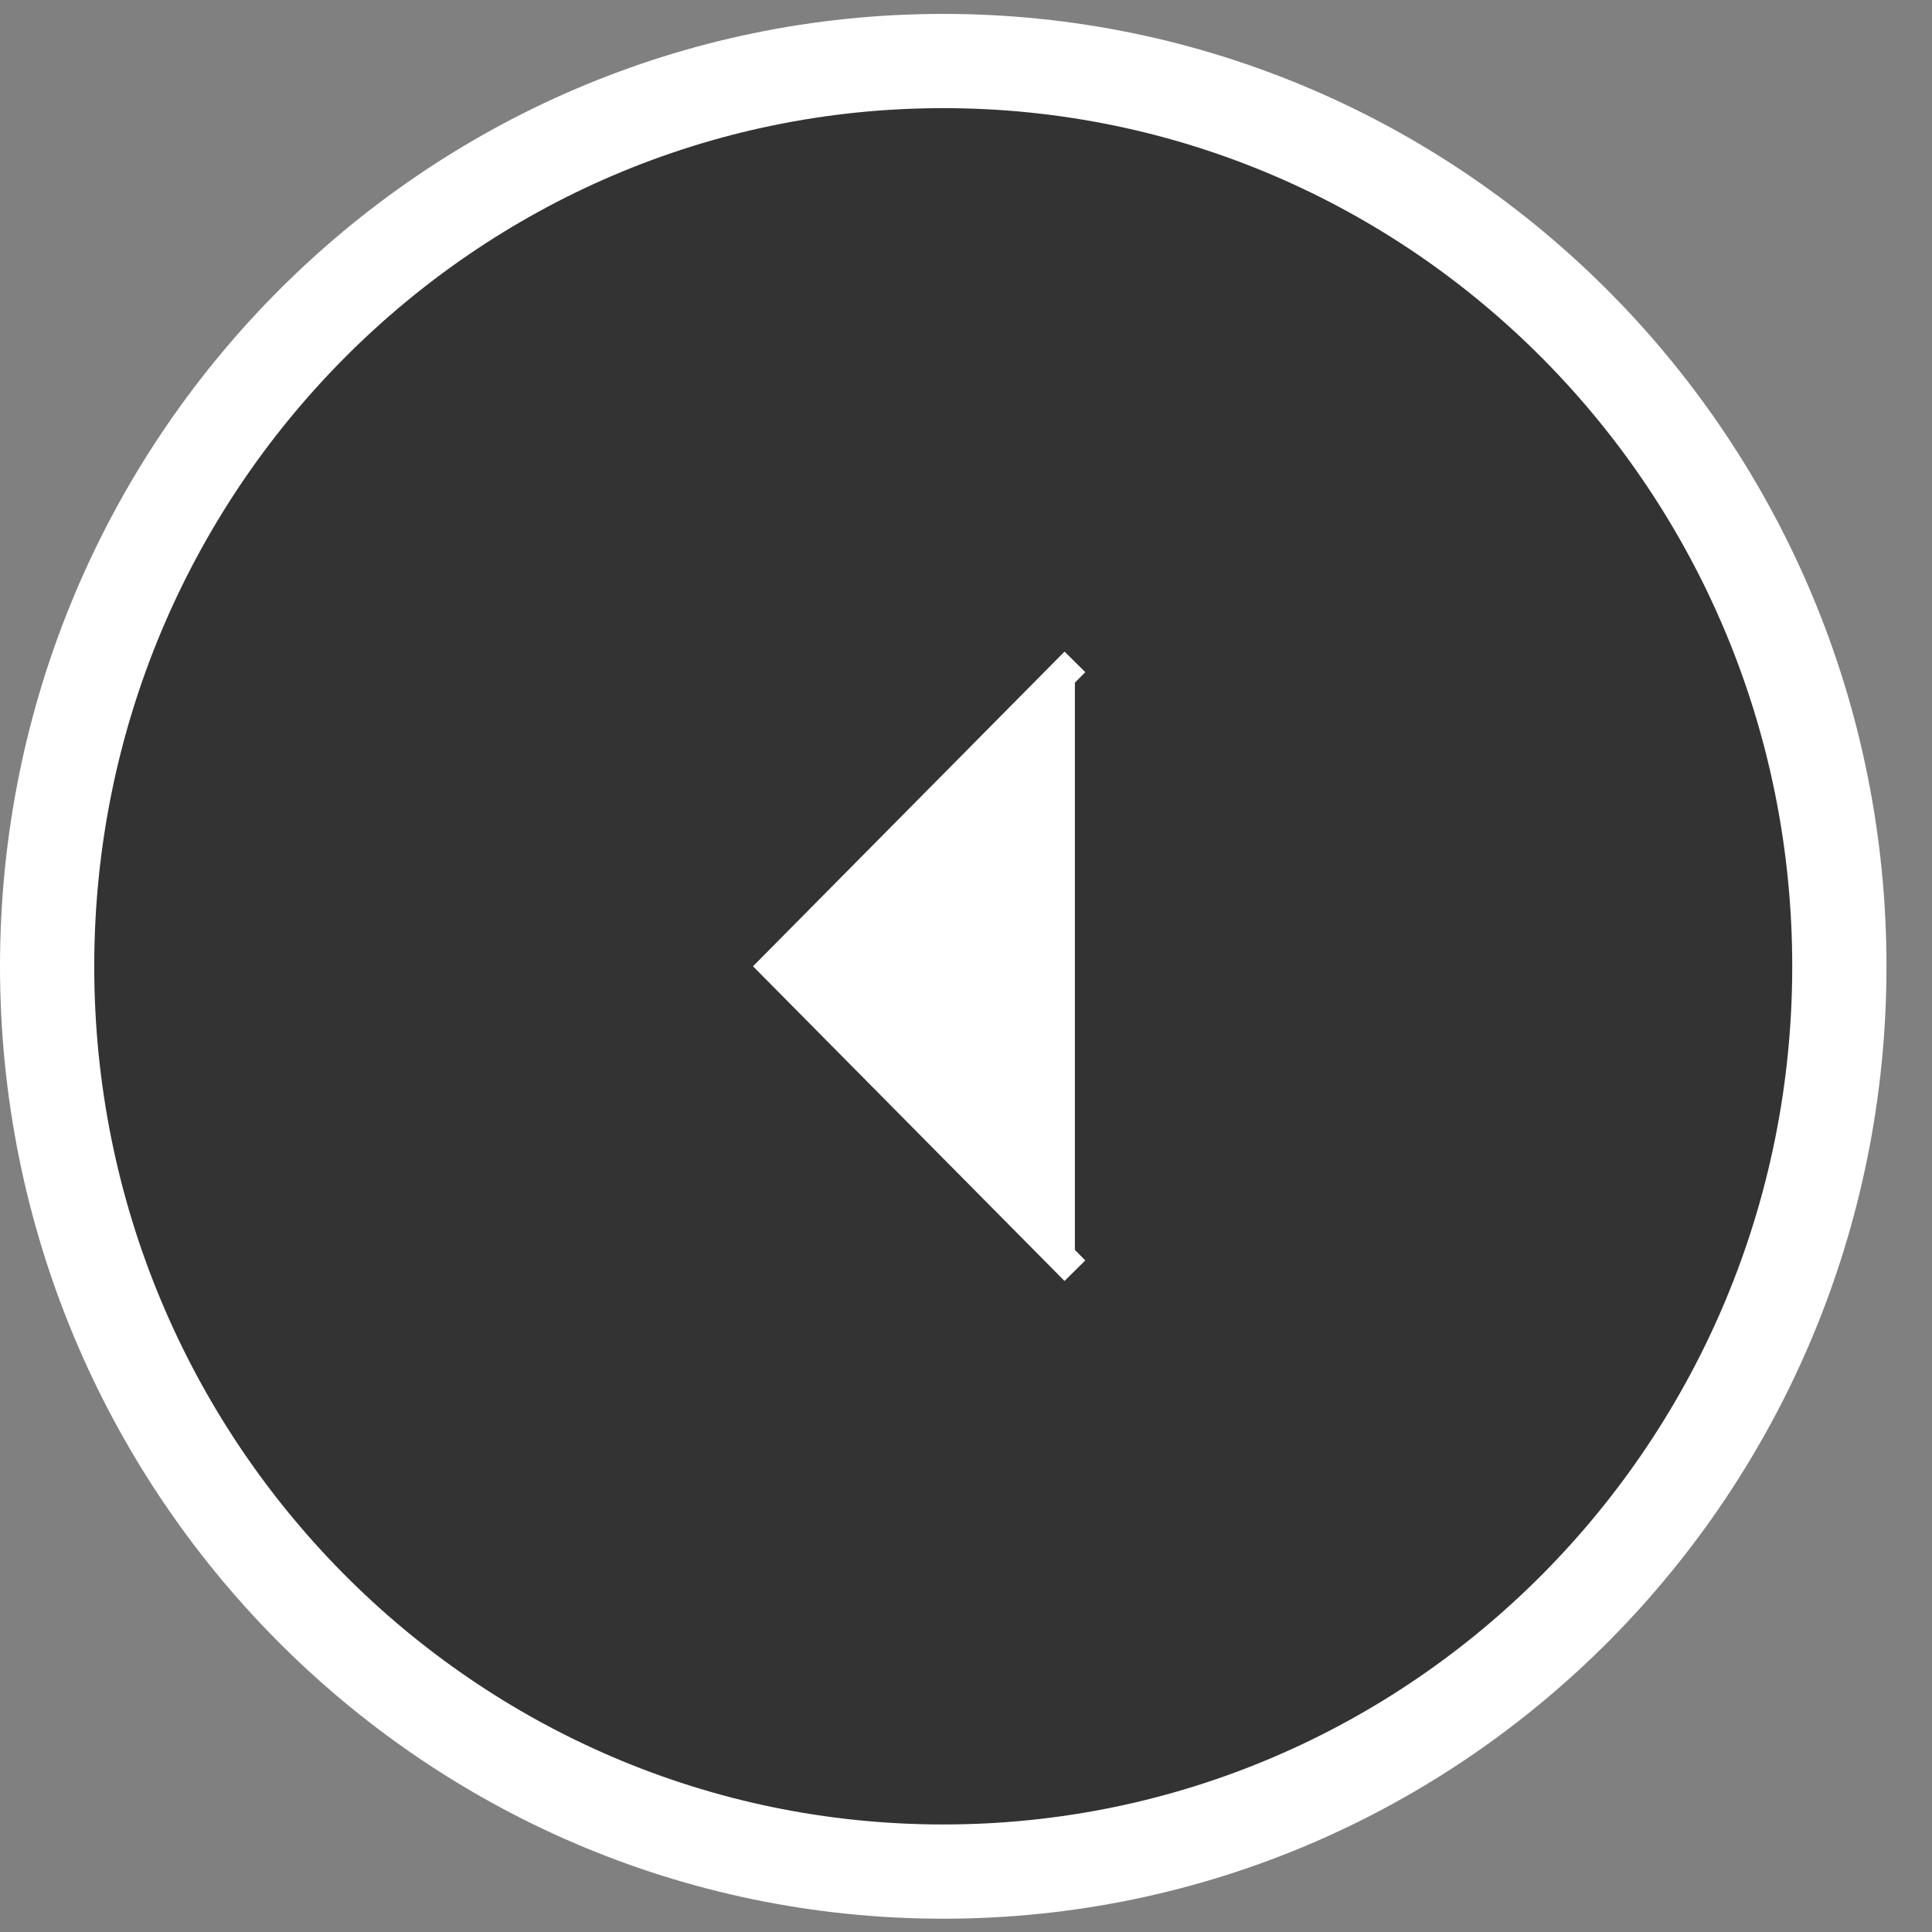
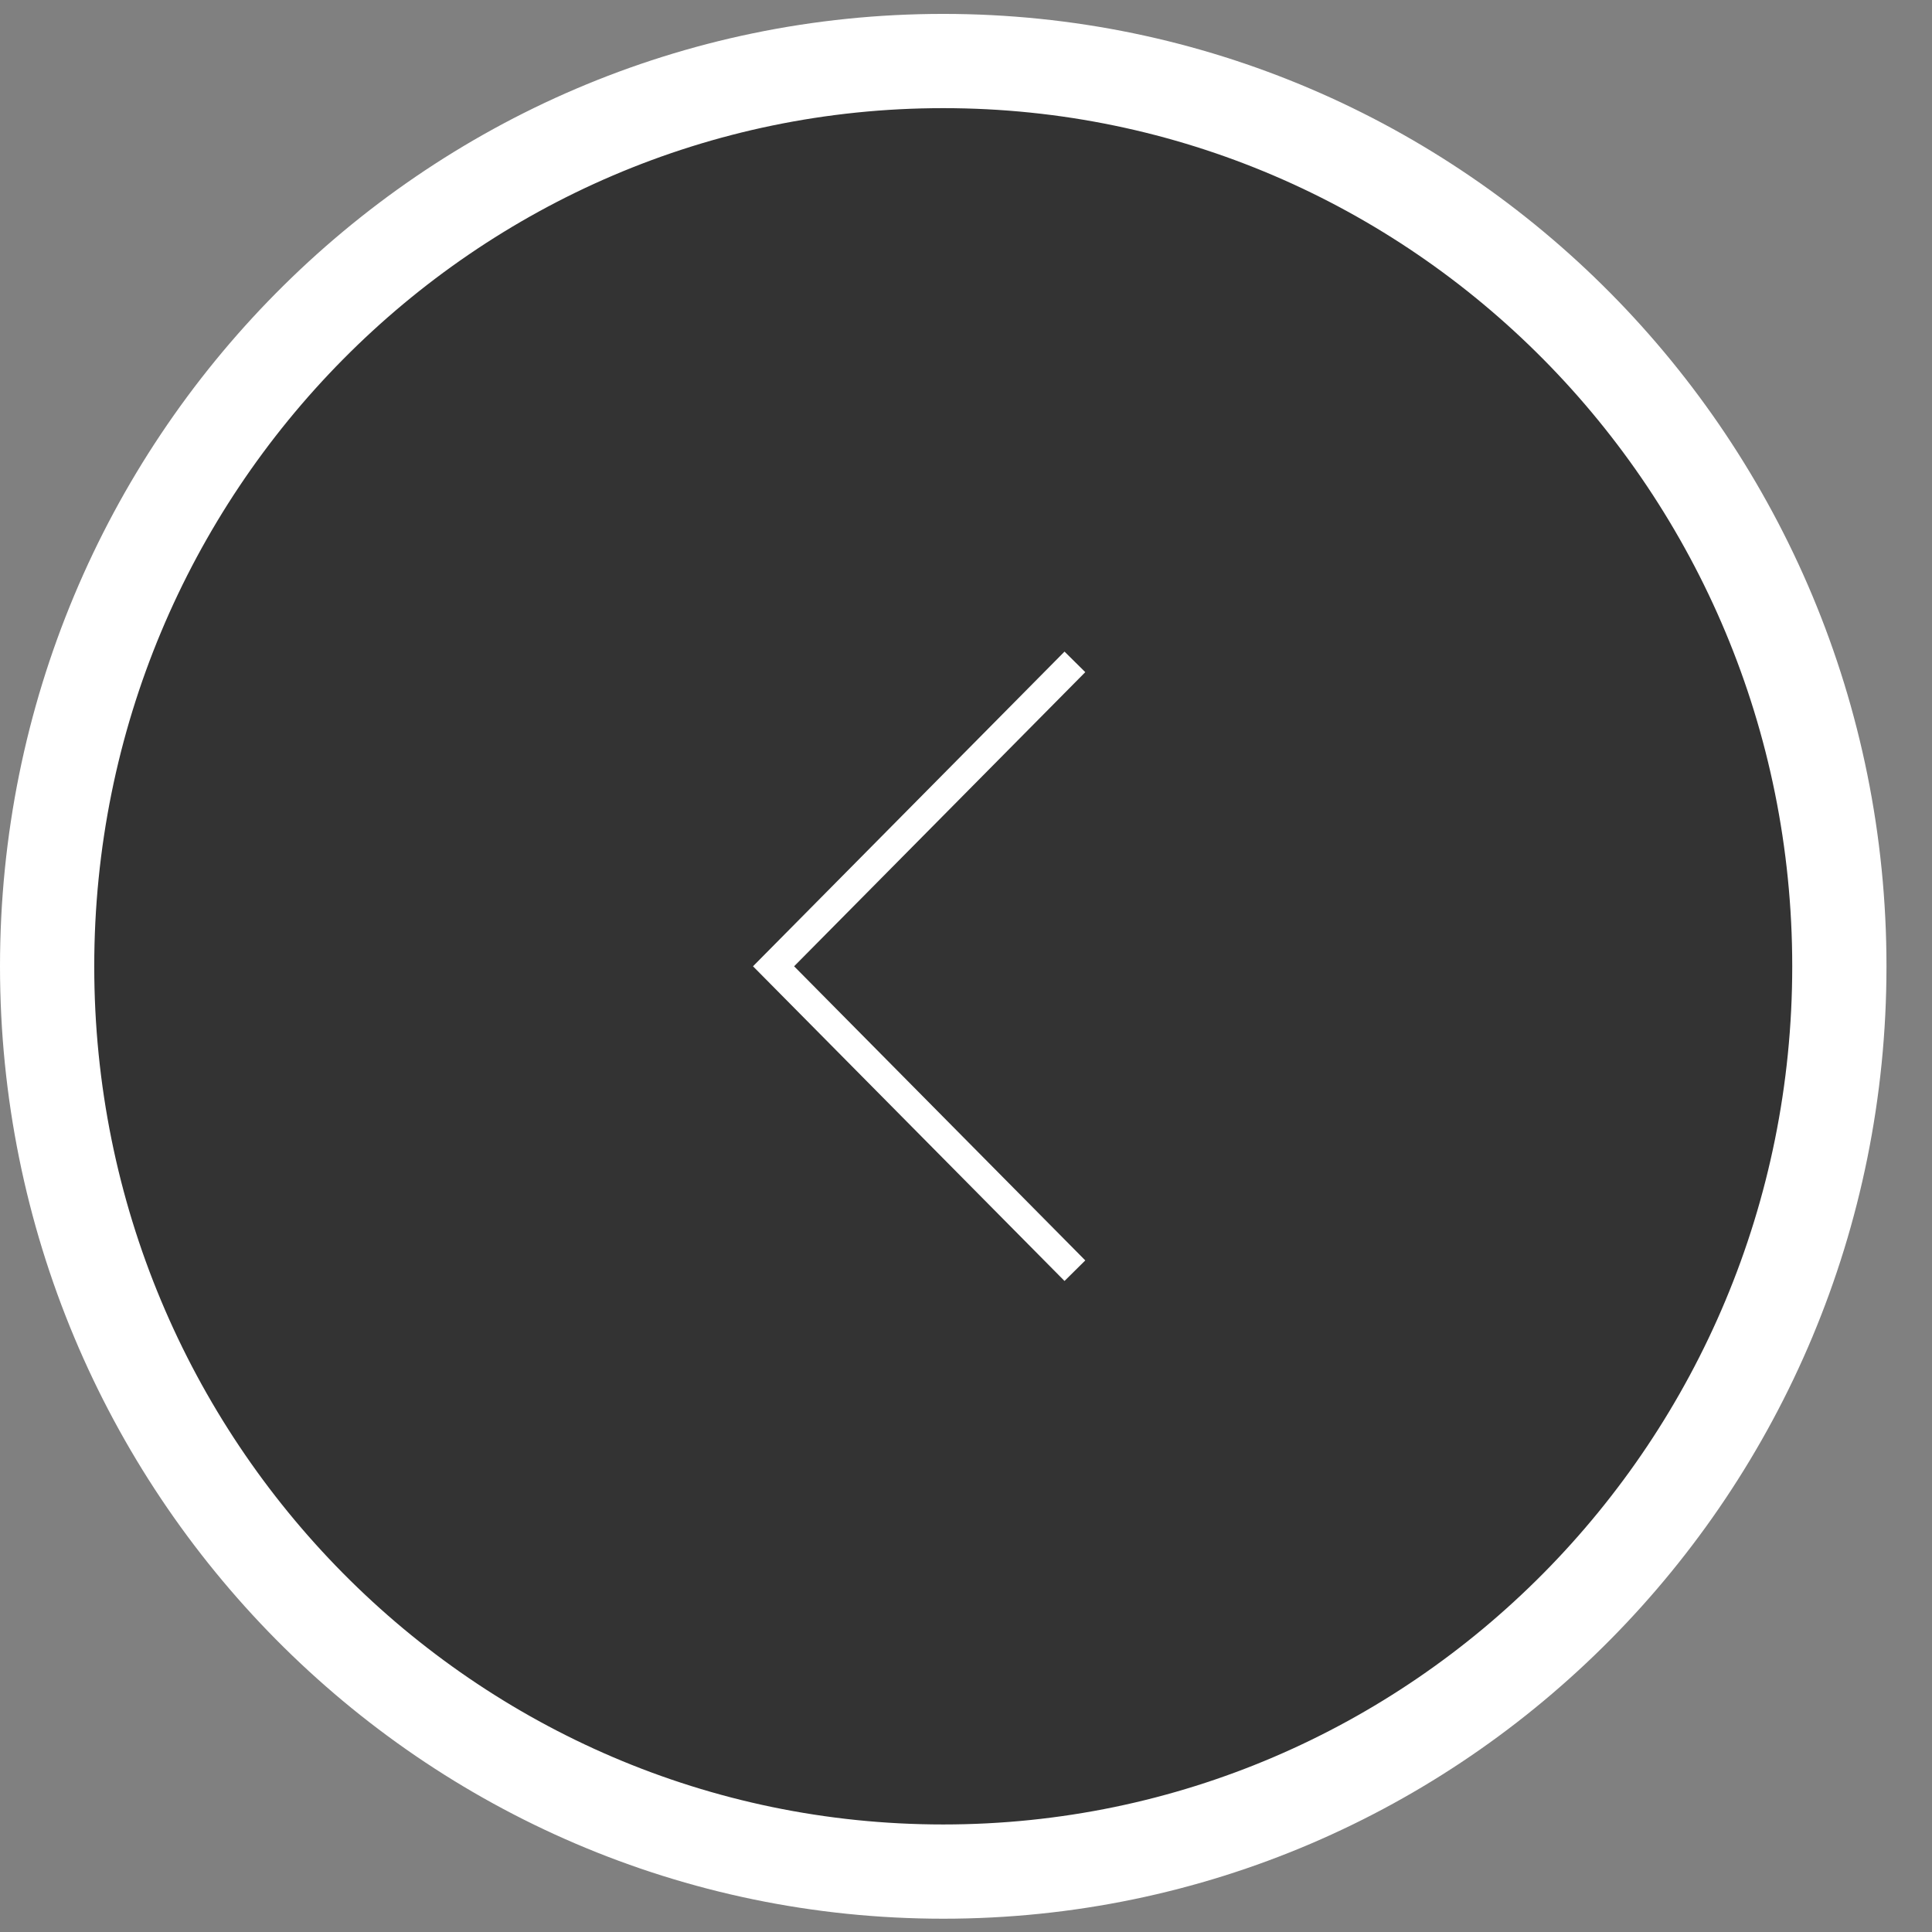
<svg xmlns="http://www.w3.org/2000/svg" width="41" height="41" viewBox="0 0 41 41" fill="none">
  <rect x="0" y="0" width="41" height="41" fill="#808080" stroke="none" />
  <path d="M20.017 39.718C30.52 39.718 39.034 31.117 39.034 20.507C39.034 9.896 30.52 1.295 20.017 1.295C9.514 1.295 1 9.896 1 20.507C1 31.117 9.514 39.718 20.017 39.718Z" fill="#333333" stroke="white" stroke-width="2" stroke-miterlimit="10" />
-   <path d="M22.811 26.966L16.416 20.506L22.811 14.046" fill="white" />
  <path d="M22.811 26.966L16.416 20.506L22.811 14.046" stroke="white" stroke-width="0.62" stroke-miterlimit="10" />
</svg>